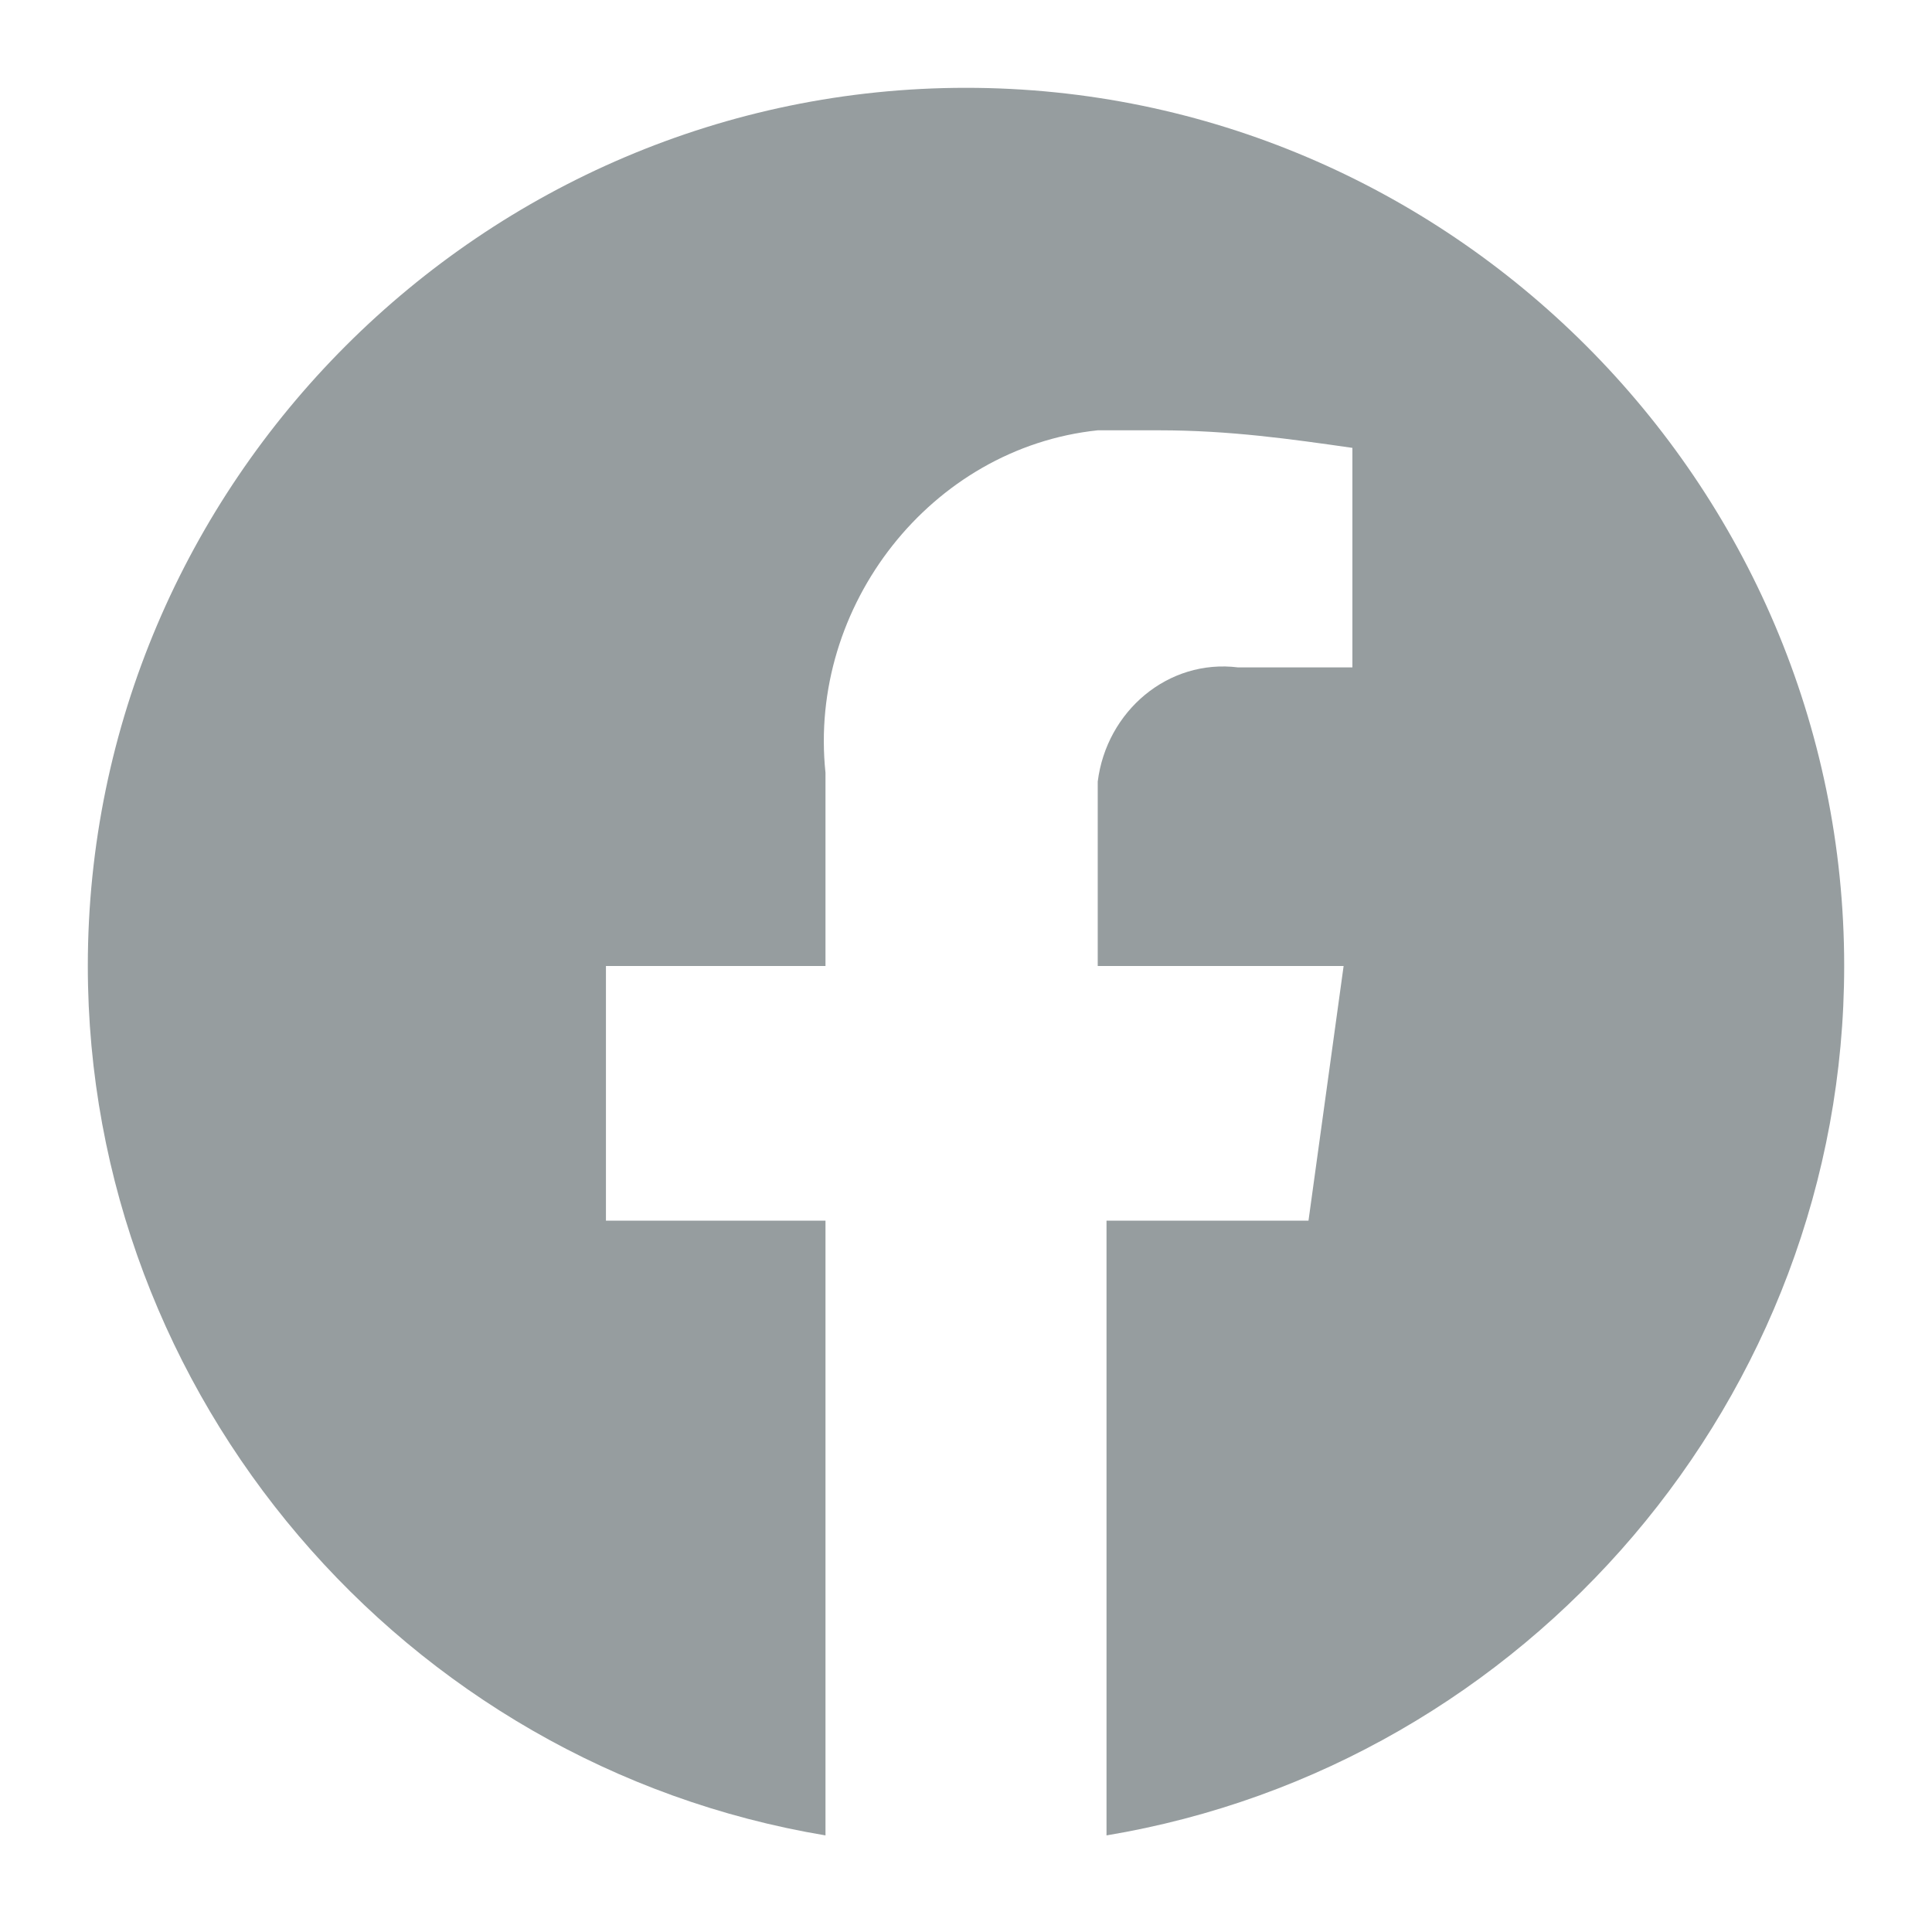
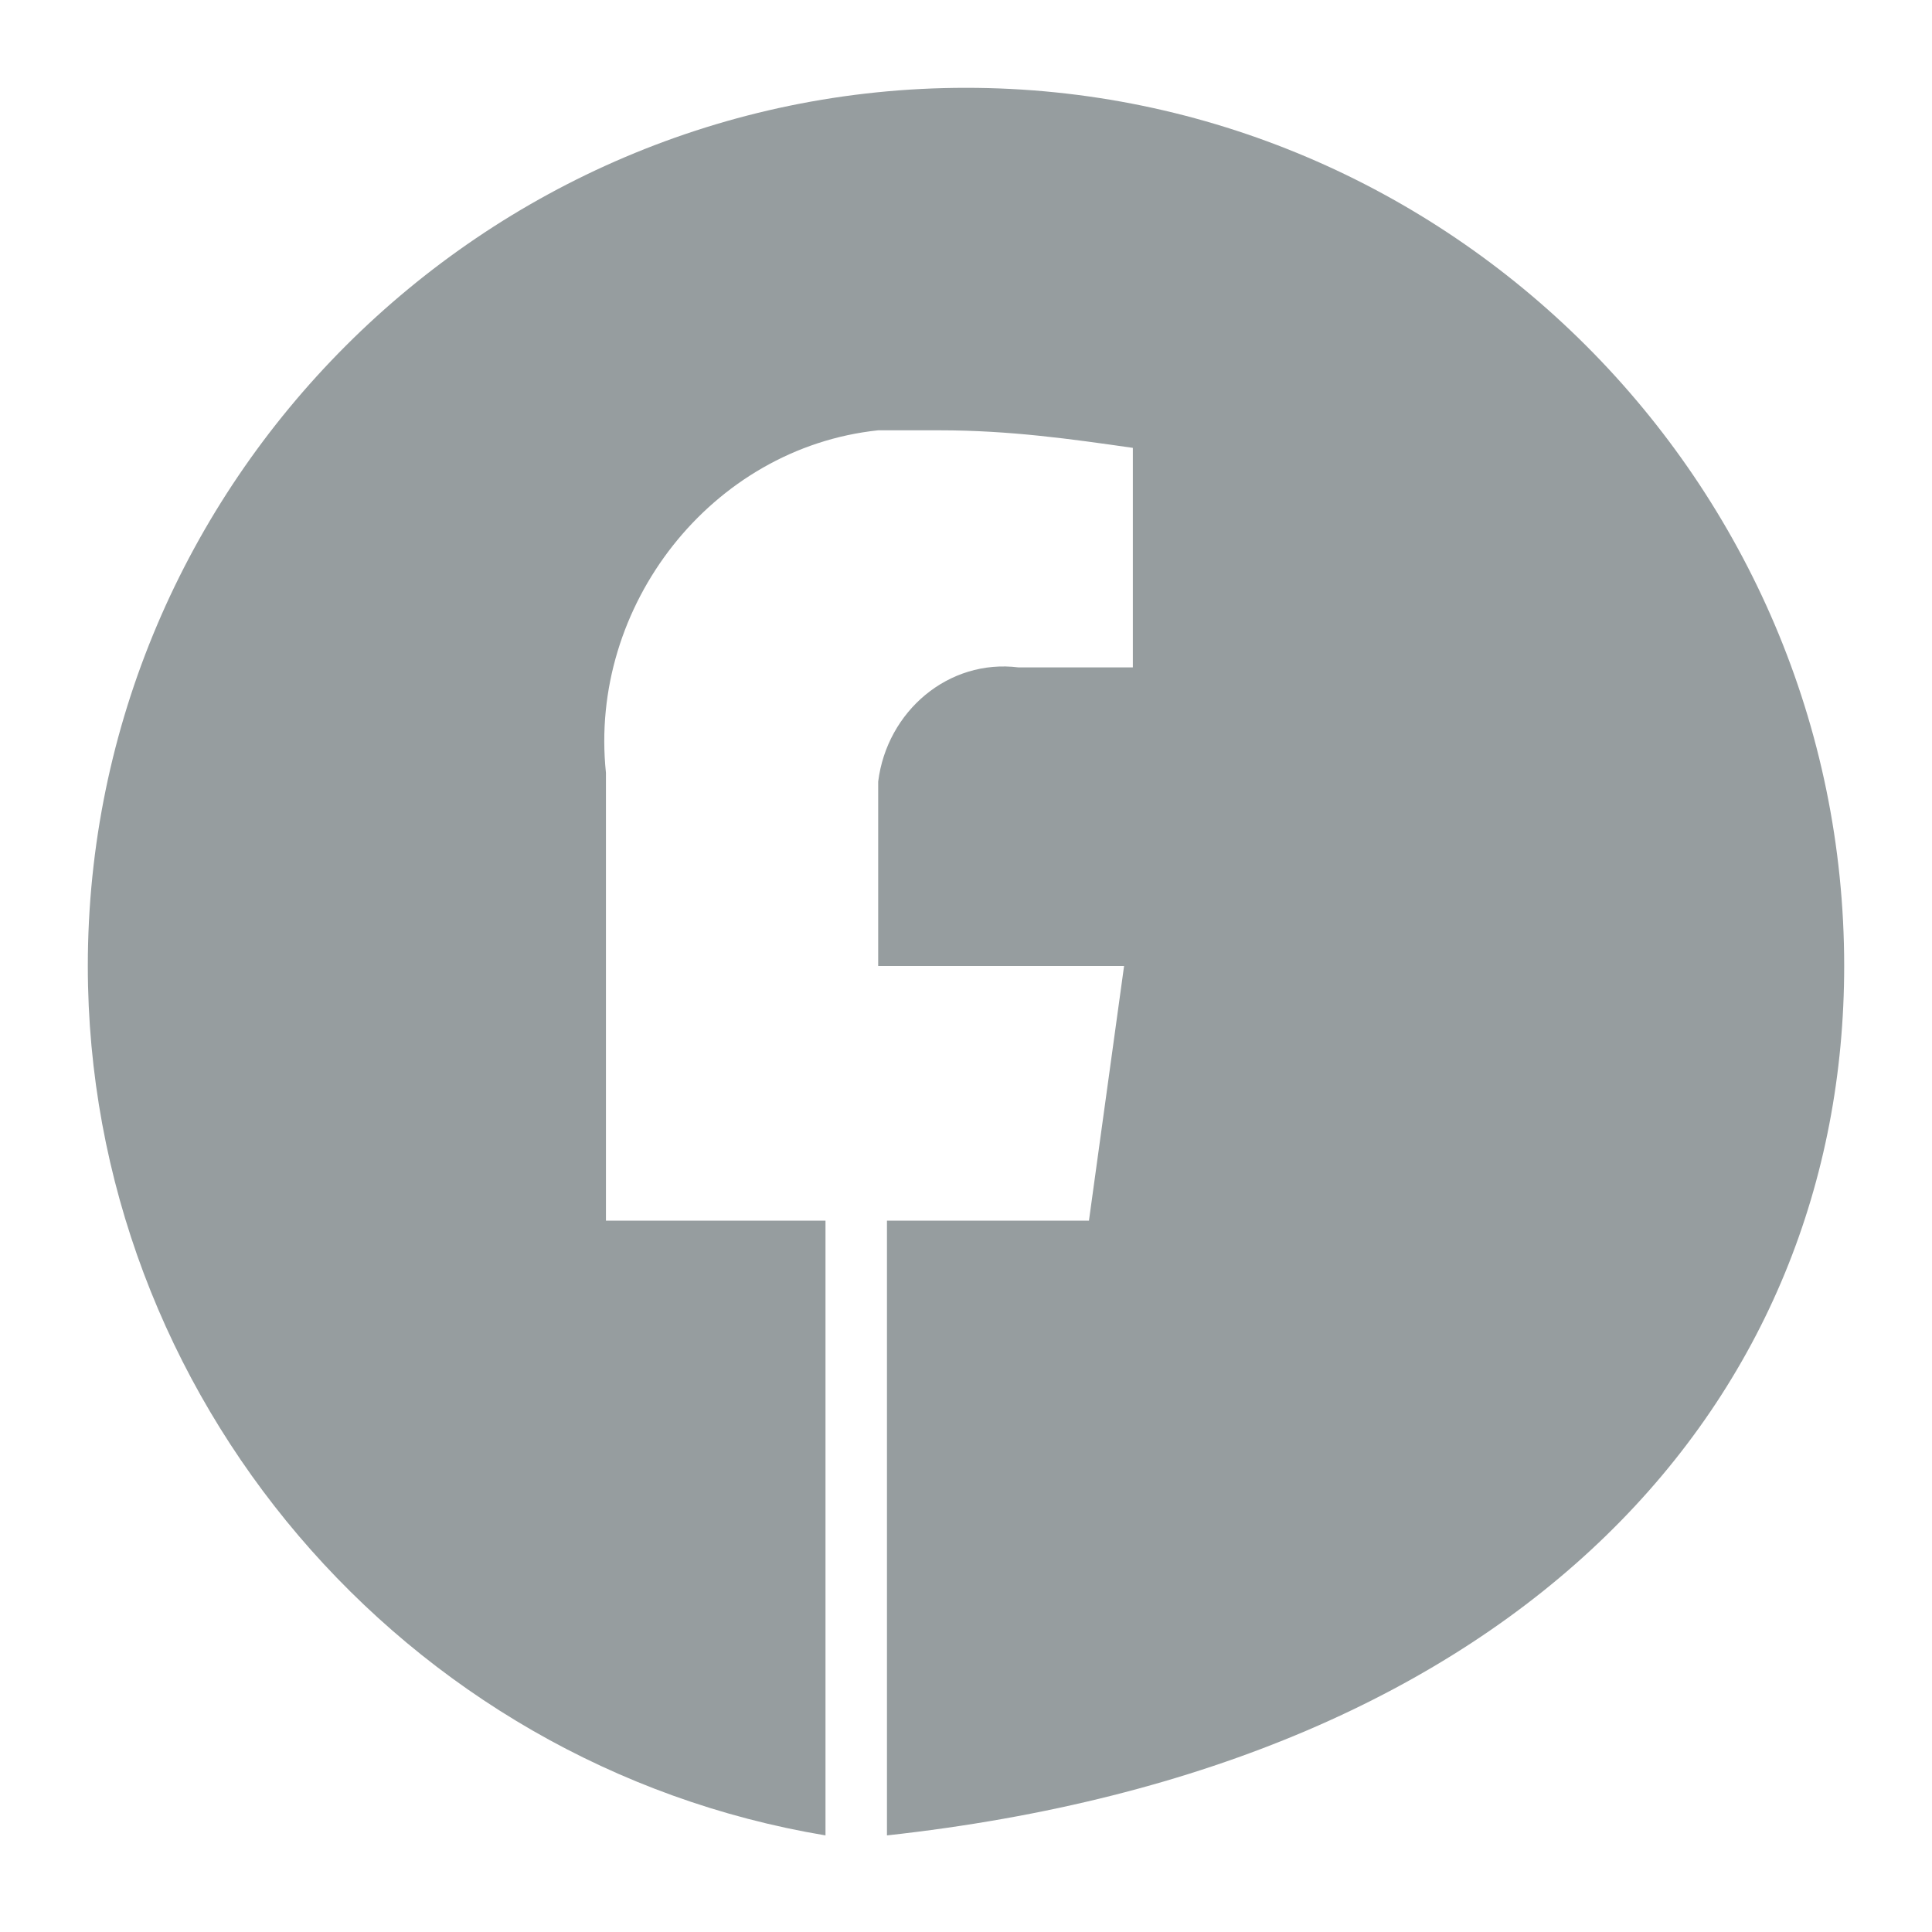
<svg xmlns="http://www.w3.org/2000/svg" version="1.1" id="レイヤー_1" x="0px" y="0px" viewBox="0 0 22 22" style="enable-background:new 0 0 22 22;" xml:space="preserve">
  <style type="text/css">
	.st0{fill:#969D9F;}
</style>
-   <path class="st0" d="M21,11c0-5.5-4.5-10-10-10S1,5.5,1,11c0,4.9,3.6,9.1,8.4,9.9v-7H6.9V11h2.5V8.8c-0.2-1.9,1.2-3.7,3.1-3.9  c0.2,0,0.4,0,0.7,0c0.8,0,1.5,0.1,2.2,0.2v2.5h-1.3c-0.8-0.1-1.5,0.5-1.6,1.3c0,0.1,0,0.2,0,0.3V11h2.8l-0.4,2.9h-2.3v7  C17.4,20.1,21,15.9,21,11z" />
+   <path class="st0" d="M21,11c0-5.5-4.5-10-10-10S1,5.5,1,11c0,4.9,3.6,9.1,8.4,9.9v-7H6.9V11V8.8c-0.2-1.9,1.2-3.7,3.1-3.9  c0.2,0,0.4,0,0.7,0c0.8,0,1.5,0.1,2.2,0.2v2.5h-1.3c-0.8-0.1-1.5,0.5-1.6,1.3c0,0.1,0,0.2,0,0.3V11h2.8l-0.4,2.9h-2.3v7  C17.4,20.1,21,15.9,21,11z" />
</svg>